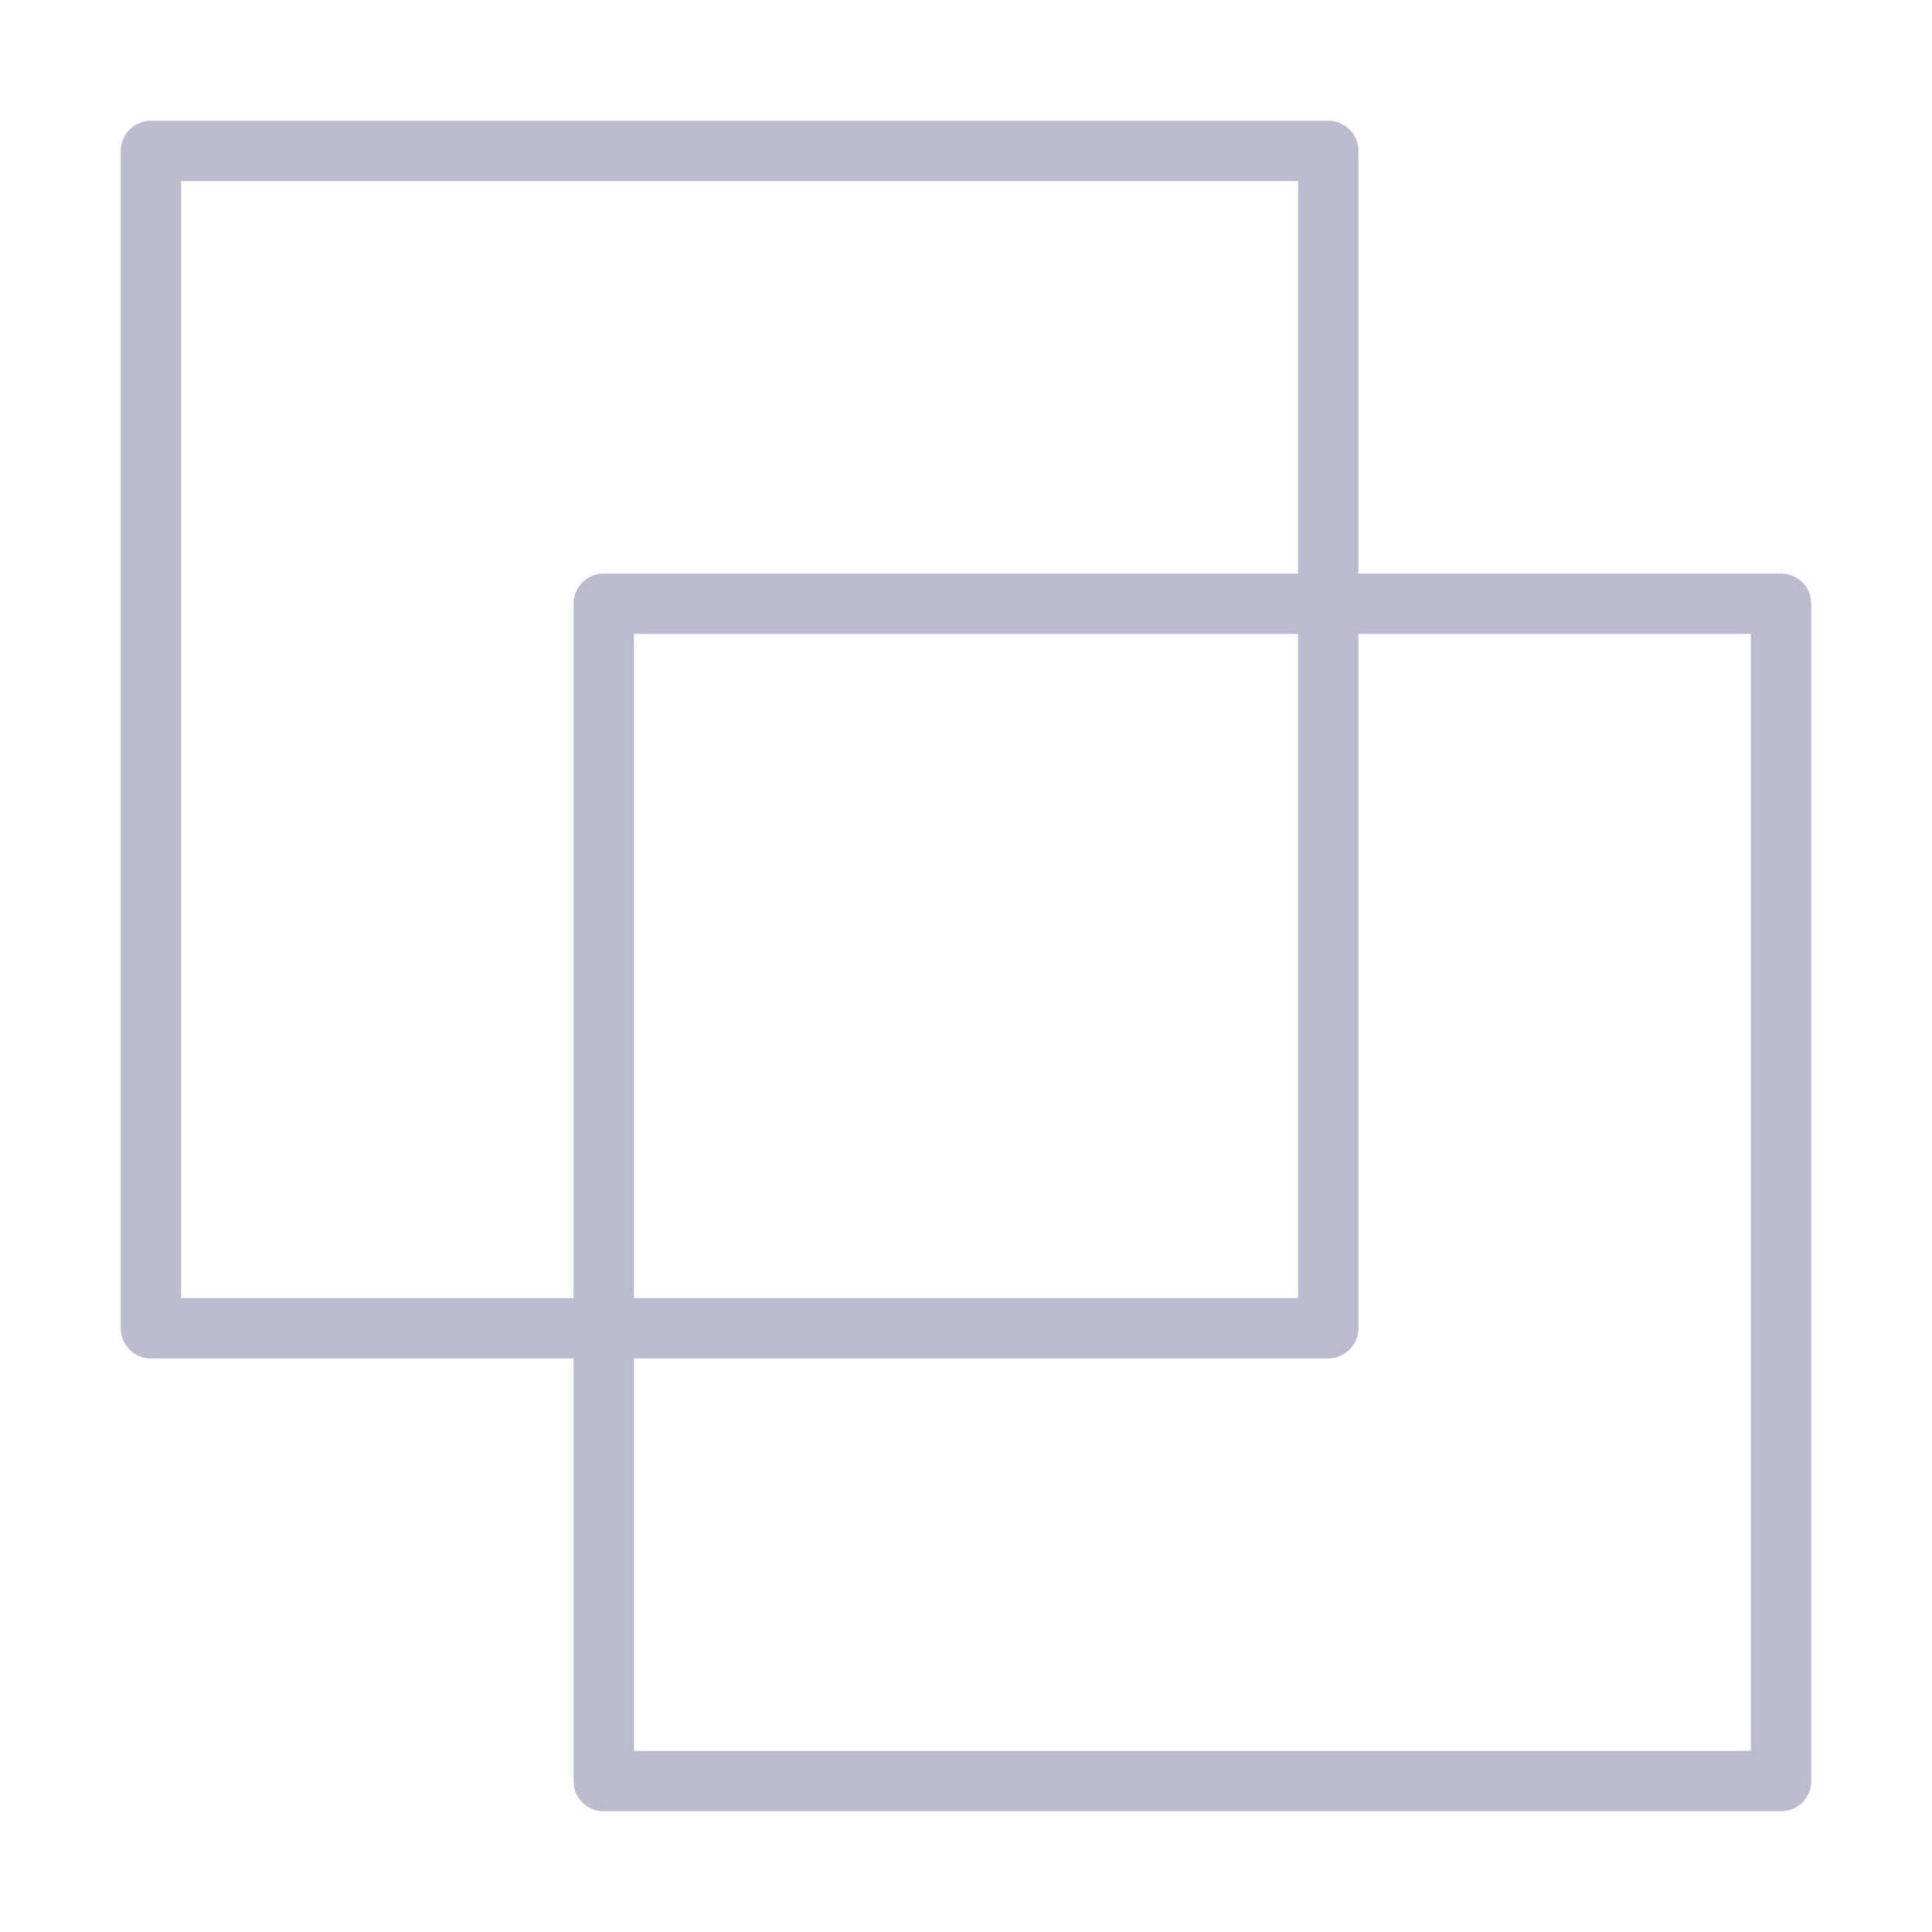
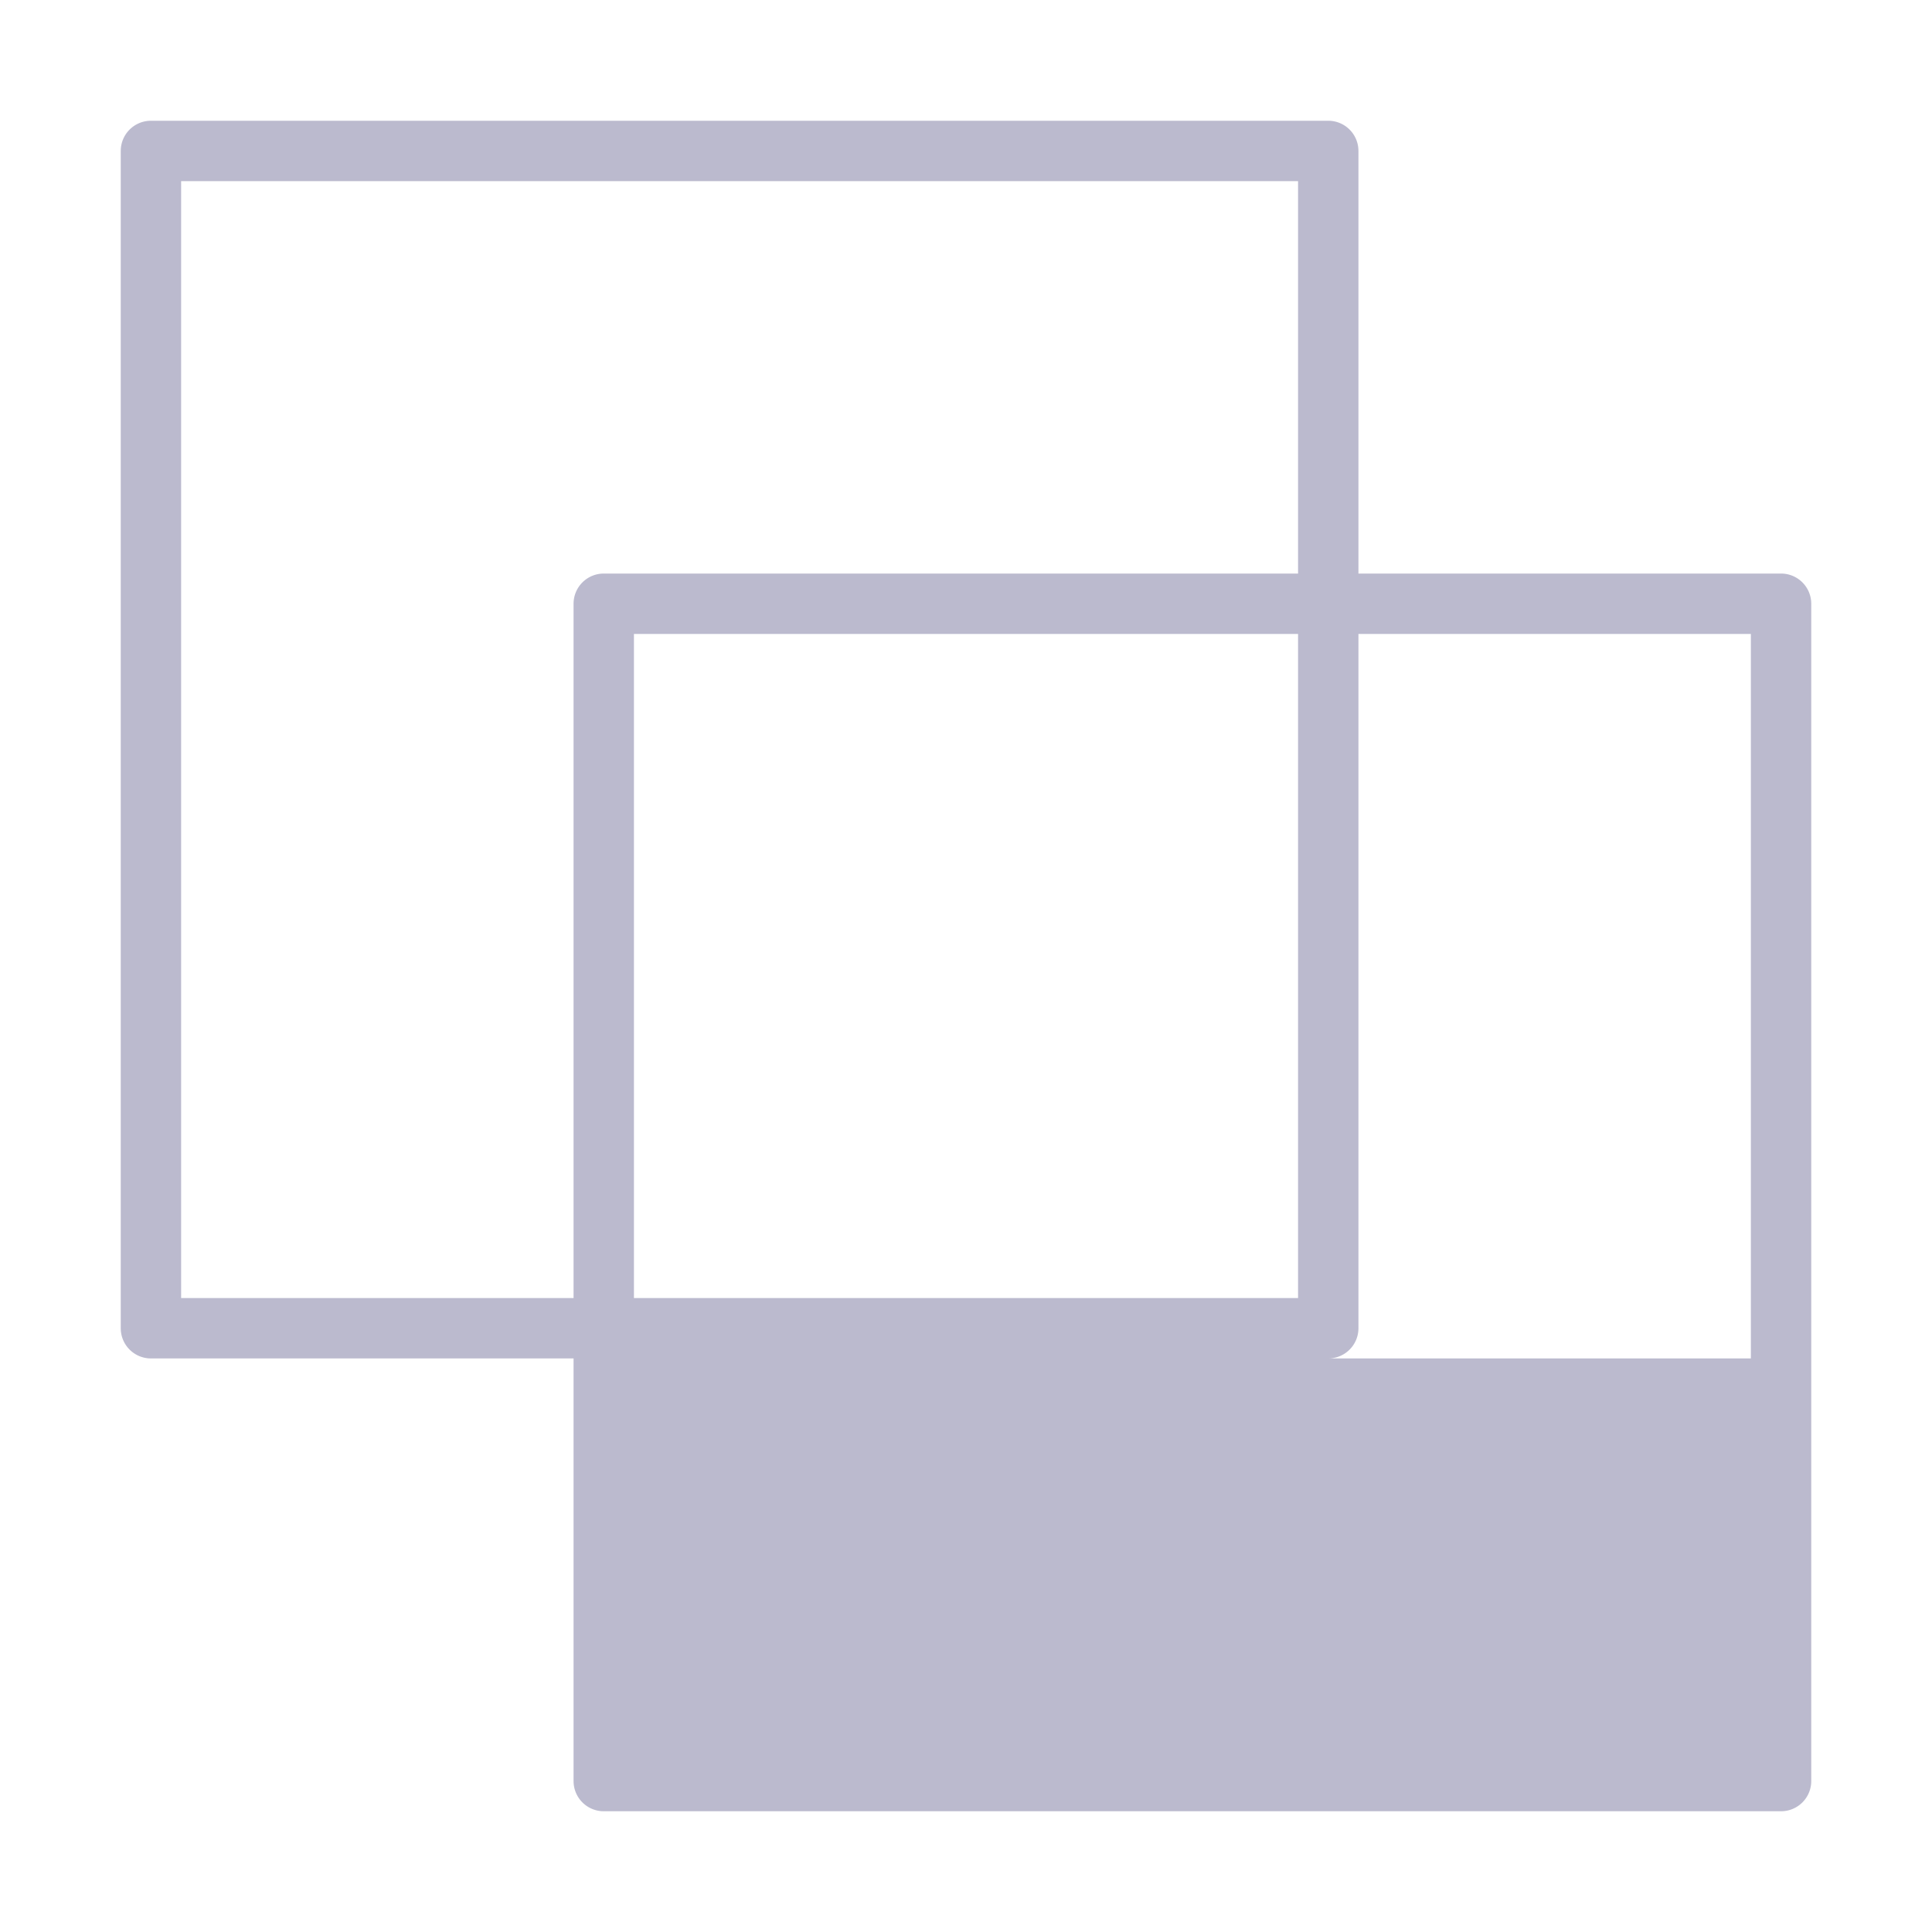
<svg xmlns="http://www.w3.org/2000/svg" id="AbstractDesign" viewBox="0 0 64 64">
-   <path d="M59,19H45V5a1.0 1,0,0,0-1-1H5A1.0 1,0,0,0,4,5V44a1.0 1,0,0,0,1,1H19V59a1.0 1,0,0,0,1,1H59a1.0 1,0,0,0,1-1V20A1.0 1,0,0,0,59,19ZM6,6H43V19H20a1.0 1,0,0,0-1,1V43H6ZM43,21V43H21V21ZM58,58H21V45H44a1.0 1,0,0,0,1-1V21H58Z" fill="#bbbace" class="color000000 svgShape" />
+   <path d="M59,19H45V5a1.0 1,0,0,0-1-1H5A1.0 1,0,0,0,4,5V44a1.0 1,0,0,0,1,1H19V59a1.0 1,0,0,0,1,1H59a1.0 1,0,0,0,1-1V20A1.0 1,0,0,0,59,19ZM6,6H43V19H20a1.0 1,0,0,0-1,1V43H6ZM43,21V43H21V21ZM58,58V45H44a1.0 1,0,0,0,1-1V21H58Z" fill="#bbbace" class="color000000 svgShape" />
</svg>